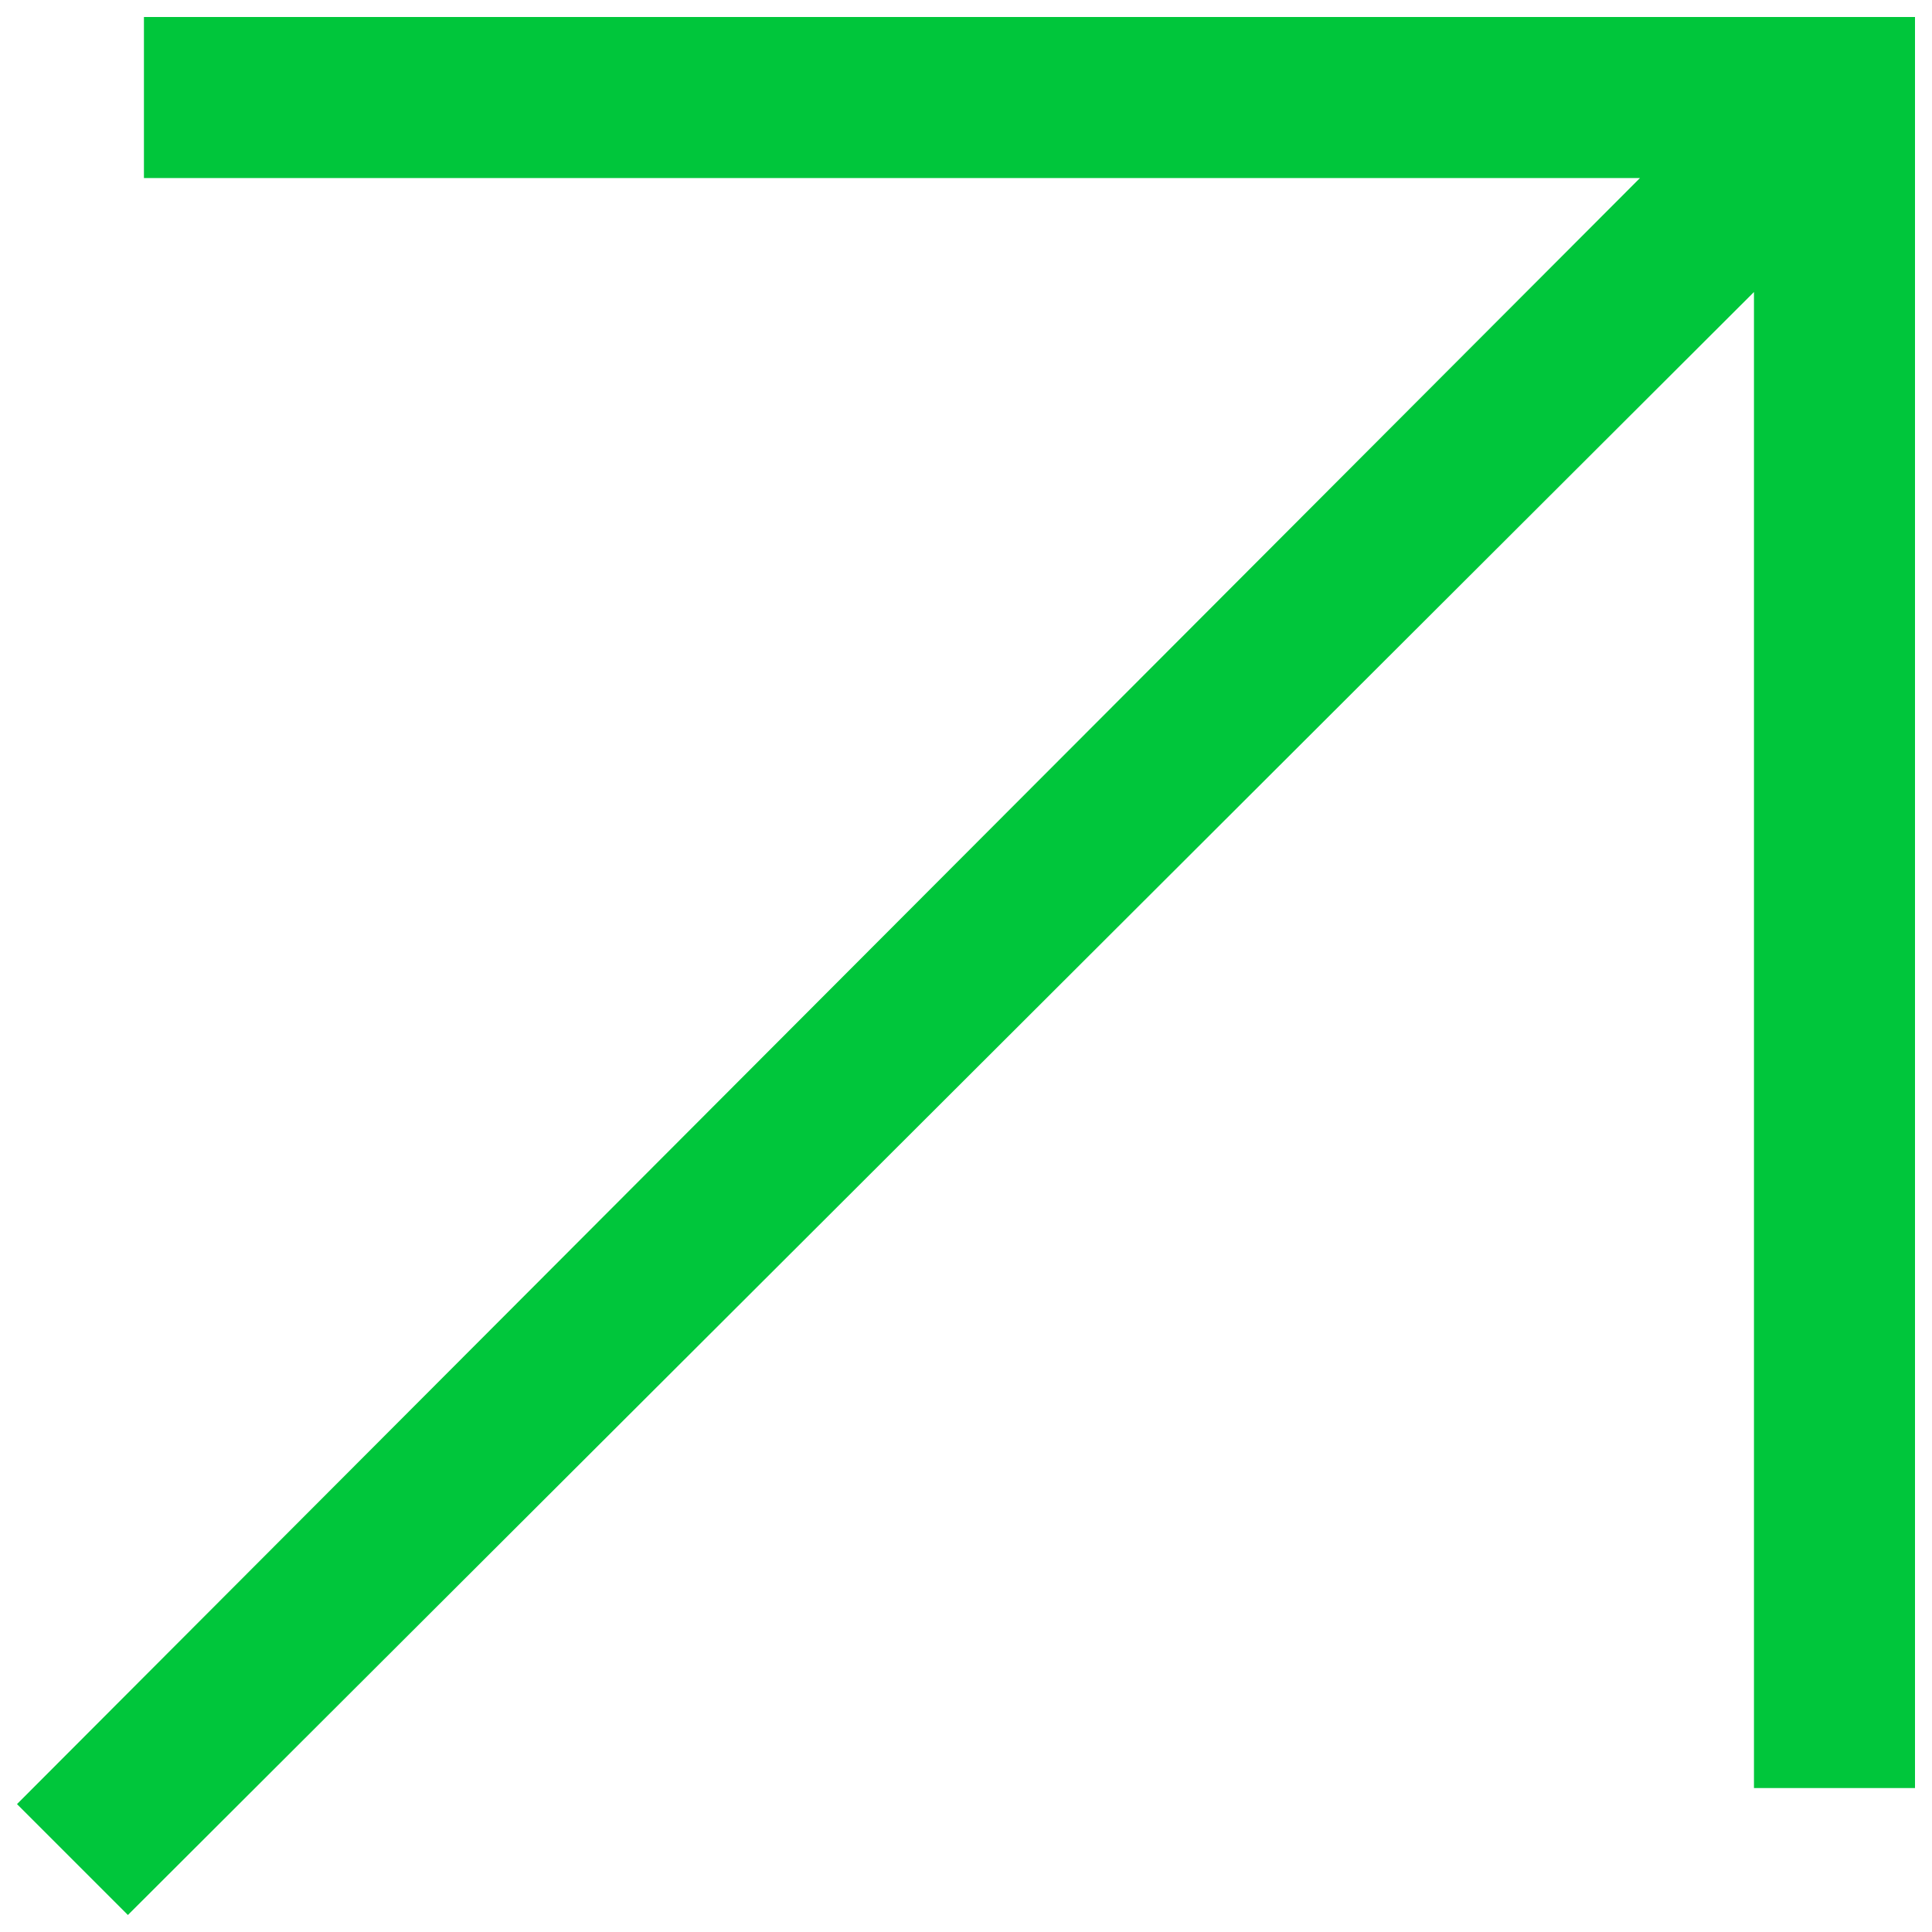
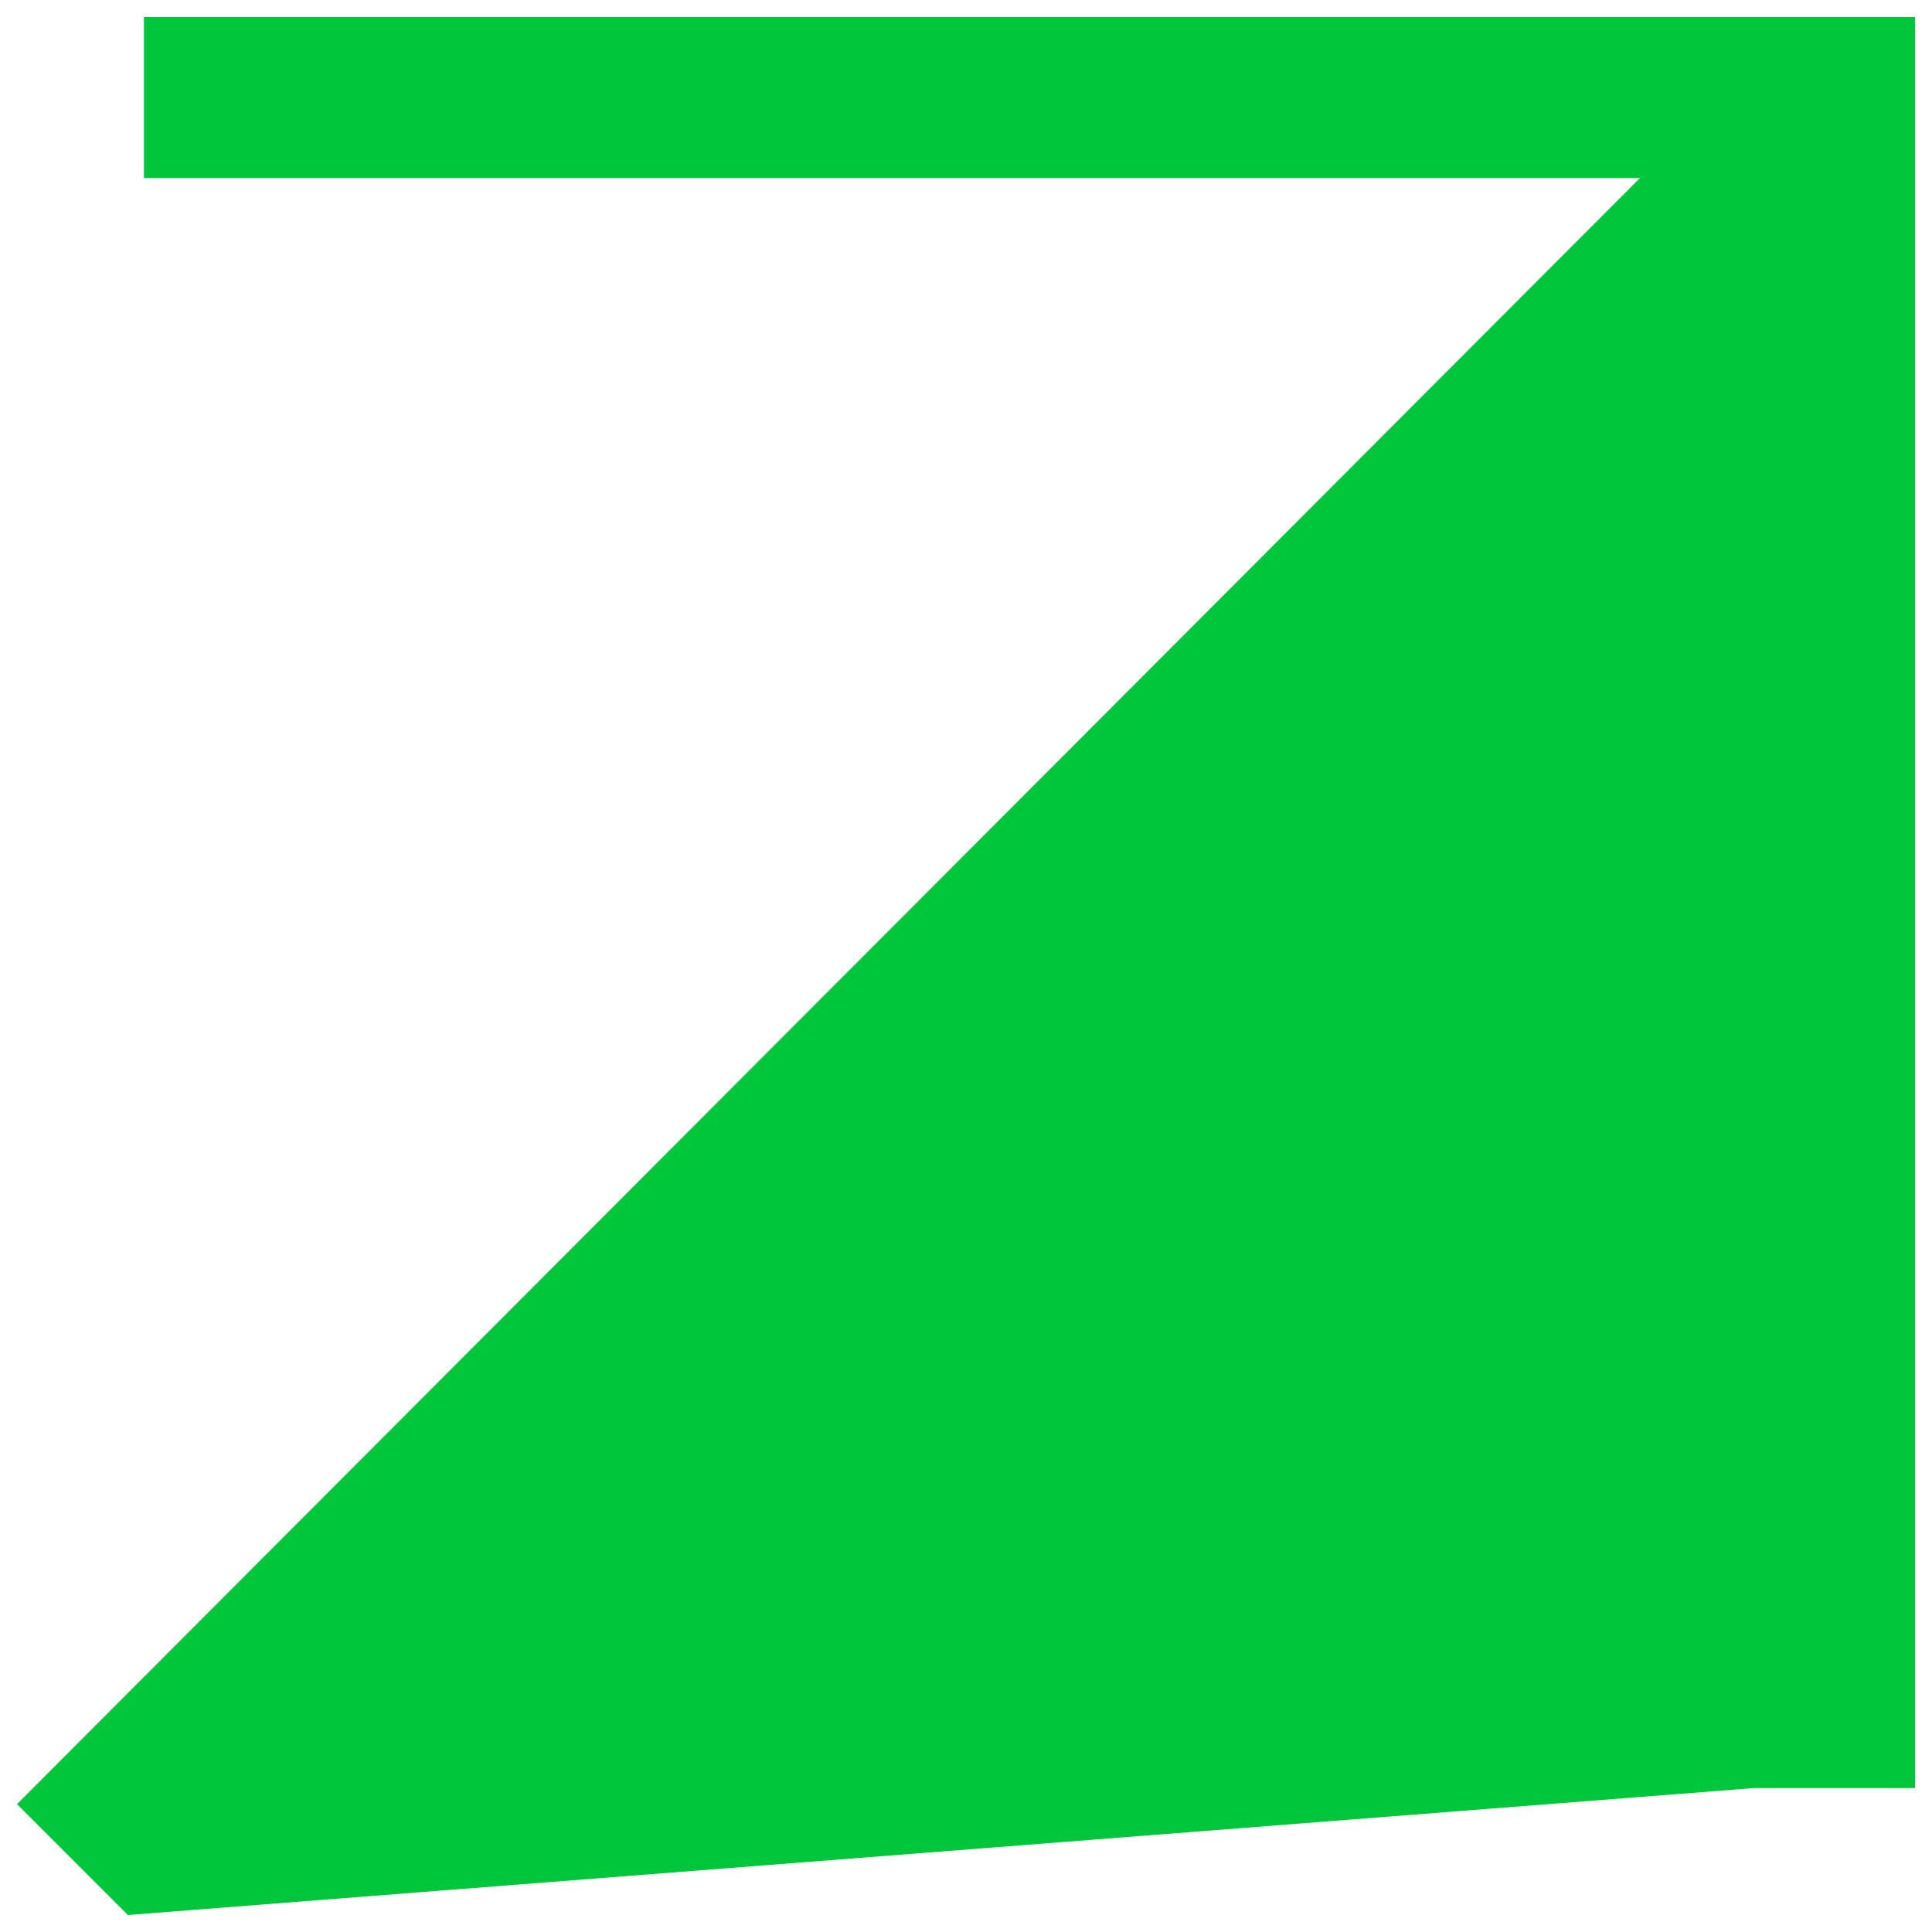
<svg xmlns="http://www.w3.org/2000/svg" width="20" height="20" viewBox="0 0 20 20" fill="none">
-   <path d="M1.324 19.824L0.176 18.676L16.977 1.843H1.49V0.176H19.824V18.51H18.157V3.023L1.324 19.824Z" fill="#00C63B" />
+   <path d="M1.324 19.824L0.176 18.676L16.977 1.843H1.49V0.176H19.824V18.51H18.157L1.324 19.824Z" fill="#00C63B" />
</svg>